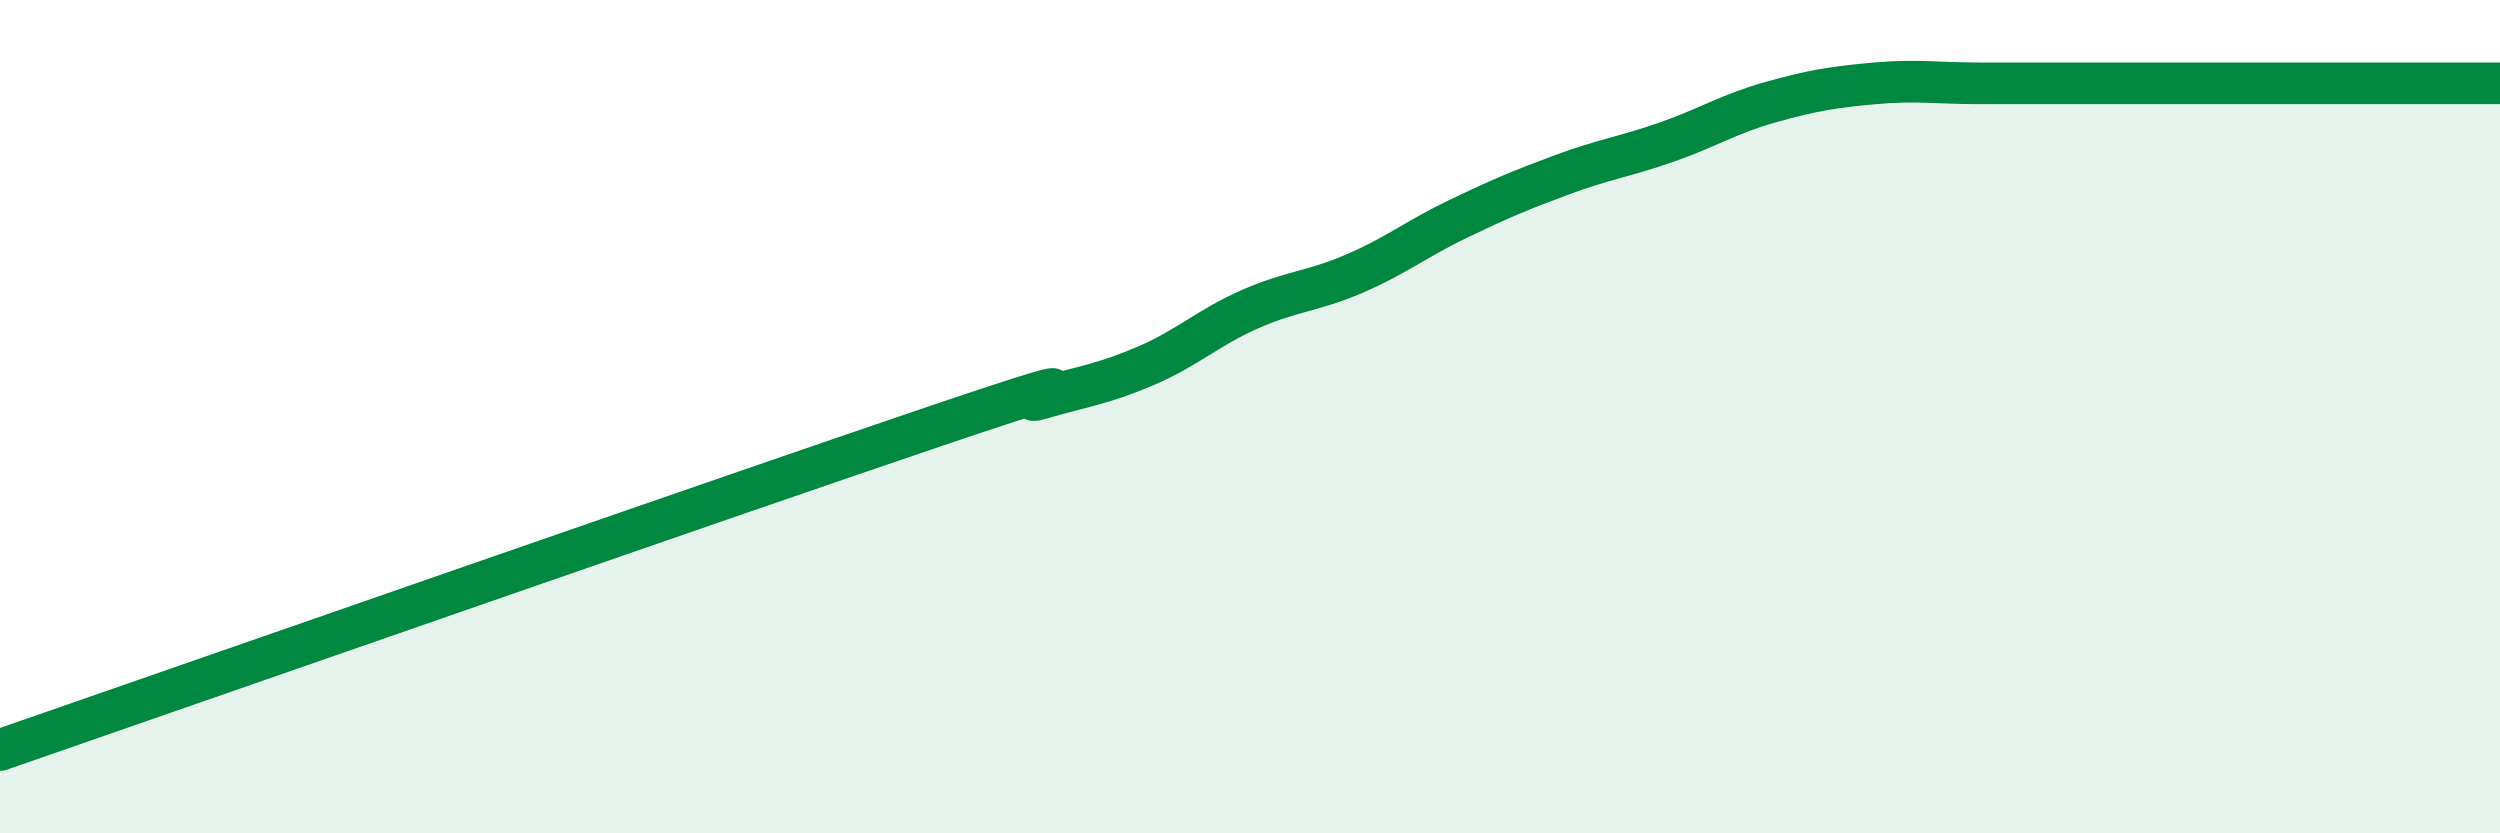
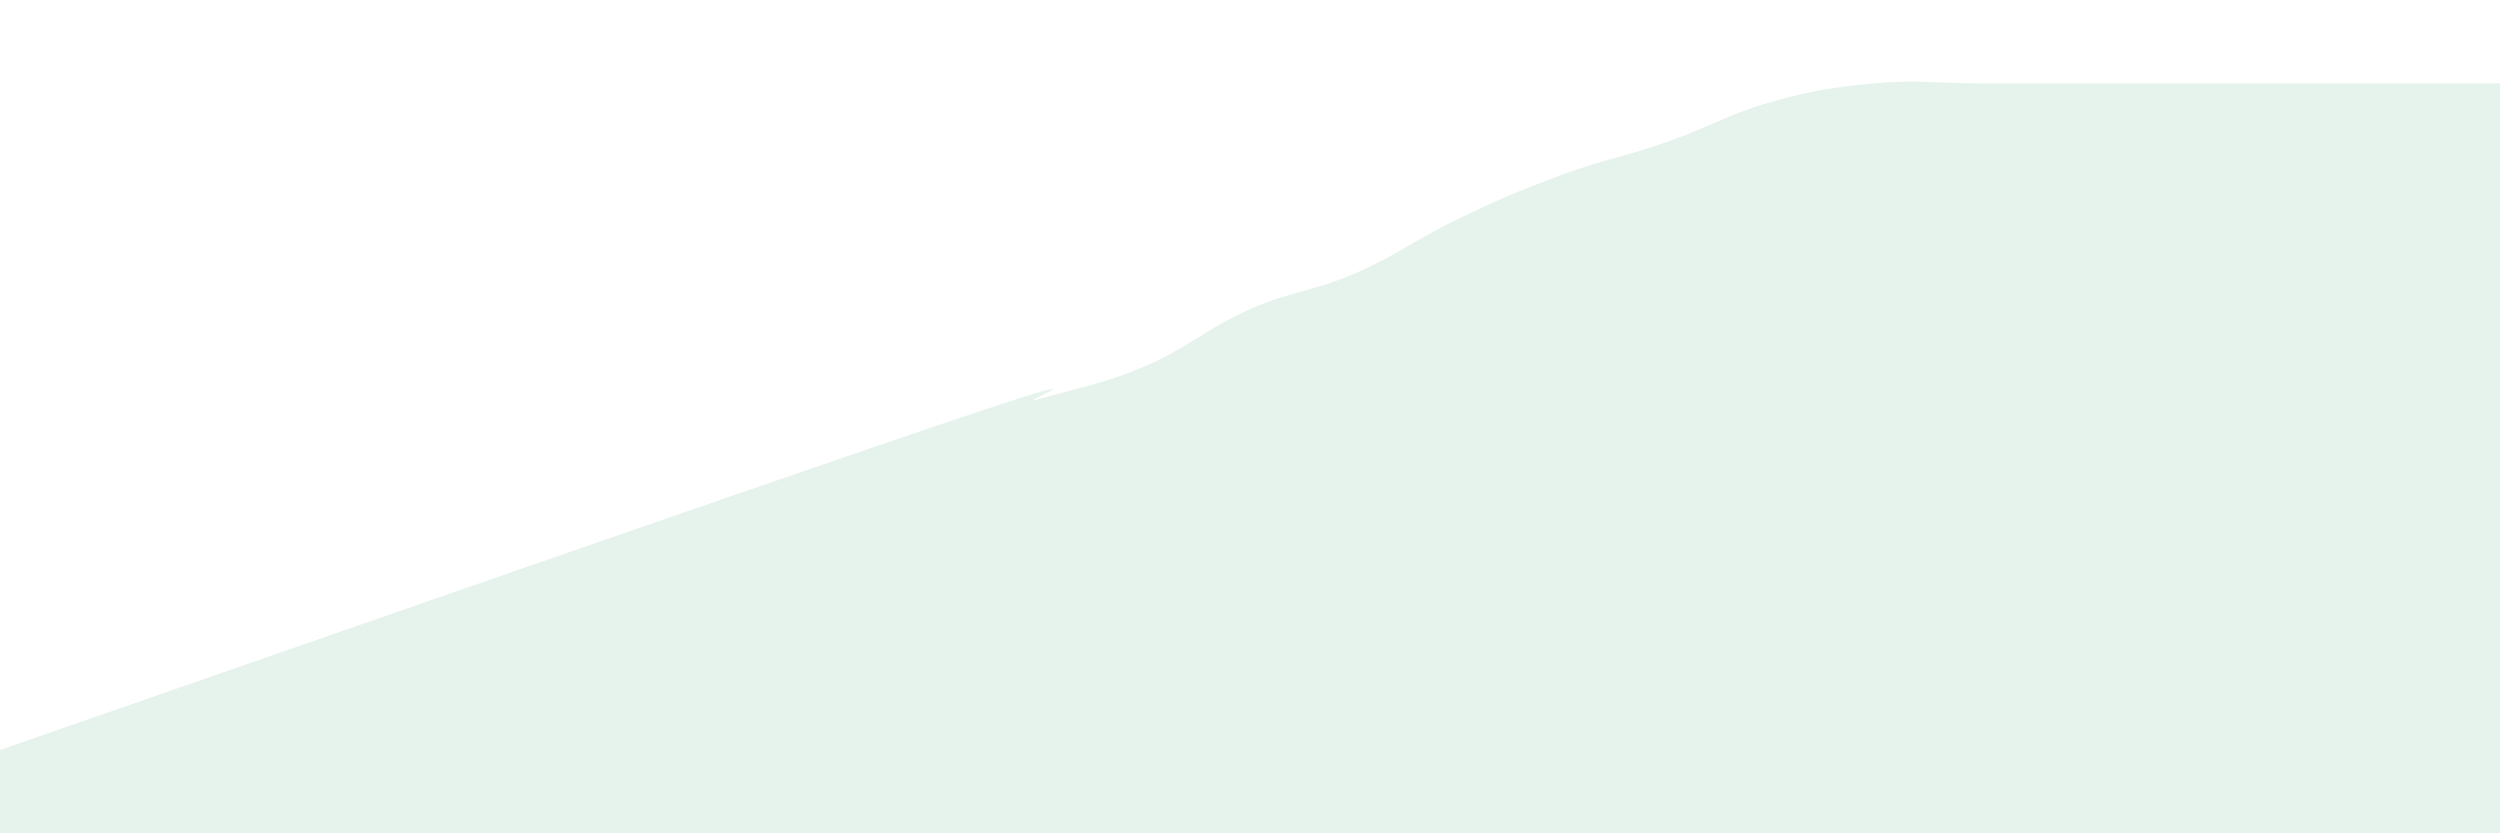
<svg xmlns="http://www.w3.org/2000/svg" width="60" height="20" viewBox="0 0 60 20">
  <path d="M 0,18 C 4.5,16.44 17.5,11.9 22.5,10.21 C 27.5,8.52 24,9.85 25,9.56 C 26,9.27 26.5,9.21 27.5,8.78 C 28.5,8.35 29,7.86 30,7.42 C 31,6.98 31.5,7 32.5,6.57 C 33.5,6.14 34,5.73 35,5.25 C 36,4.77 36.5,4.56 37.5,4.19 C 38.5,3.82 39,3.76 40,3.41 C 41,3.06 41.5,2.73 42.5,2.45 C 43.5,2.17 44,2.09 45,2 C 46,1.91 46.5,2 47.5,2 C 48.5,2 49,2 50,2 C 51,2 51.5,2 52.5,2 C 53.5,2 53.5,2 55,2 C 56.5,2 59,2 60,2L60 20L0 20Z" fill="#008740" opacity="0.1" stroke-linecap="round" stroke-linejoin="round" />
-   <path d="M 0,18 C 4.5,16.44 17.5,11.9 22.5,10.21 C 27.5,8.52 24,9.85 25,9.56 C 26,9.27 26.5,9.21 27.5,8.78 C 28.5,8.35 29,7.86 30,7.42 C 31,6.98 31.5,7 32.5,6.57 C 33.5,6.14 34,5.73 35,5.25 C 36,4.77 36.5,4.56 37.5,4.19 C 38.5,3.82 39,3.76 40,3.41 C 41,3.06 41.5,2.73 42.5,2.45 C 43.5,2.17 44,2.09 45,2 C 46,1.91 46.5,2 47.5,2 C 48.5,2 49,2 50,2 C 51,2 51.5,2 52.5,2 C 53.5,2 53.5,2 55,2 C 56.5,2 59,2 60,2" stroke="#008740" stroke-width="1" fill="none" stroke-linecap="round" stroke-linejoin="round" />
</svg>